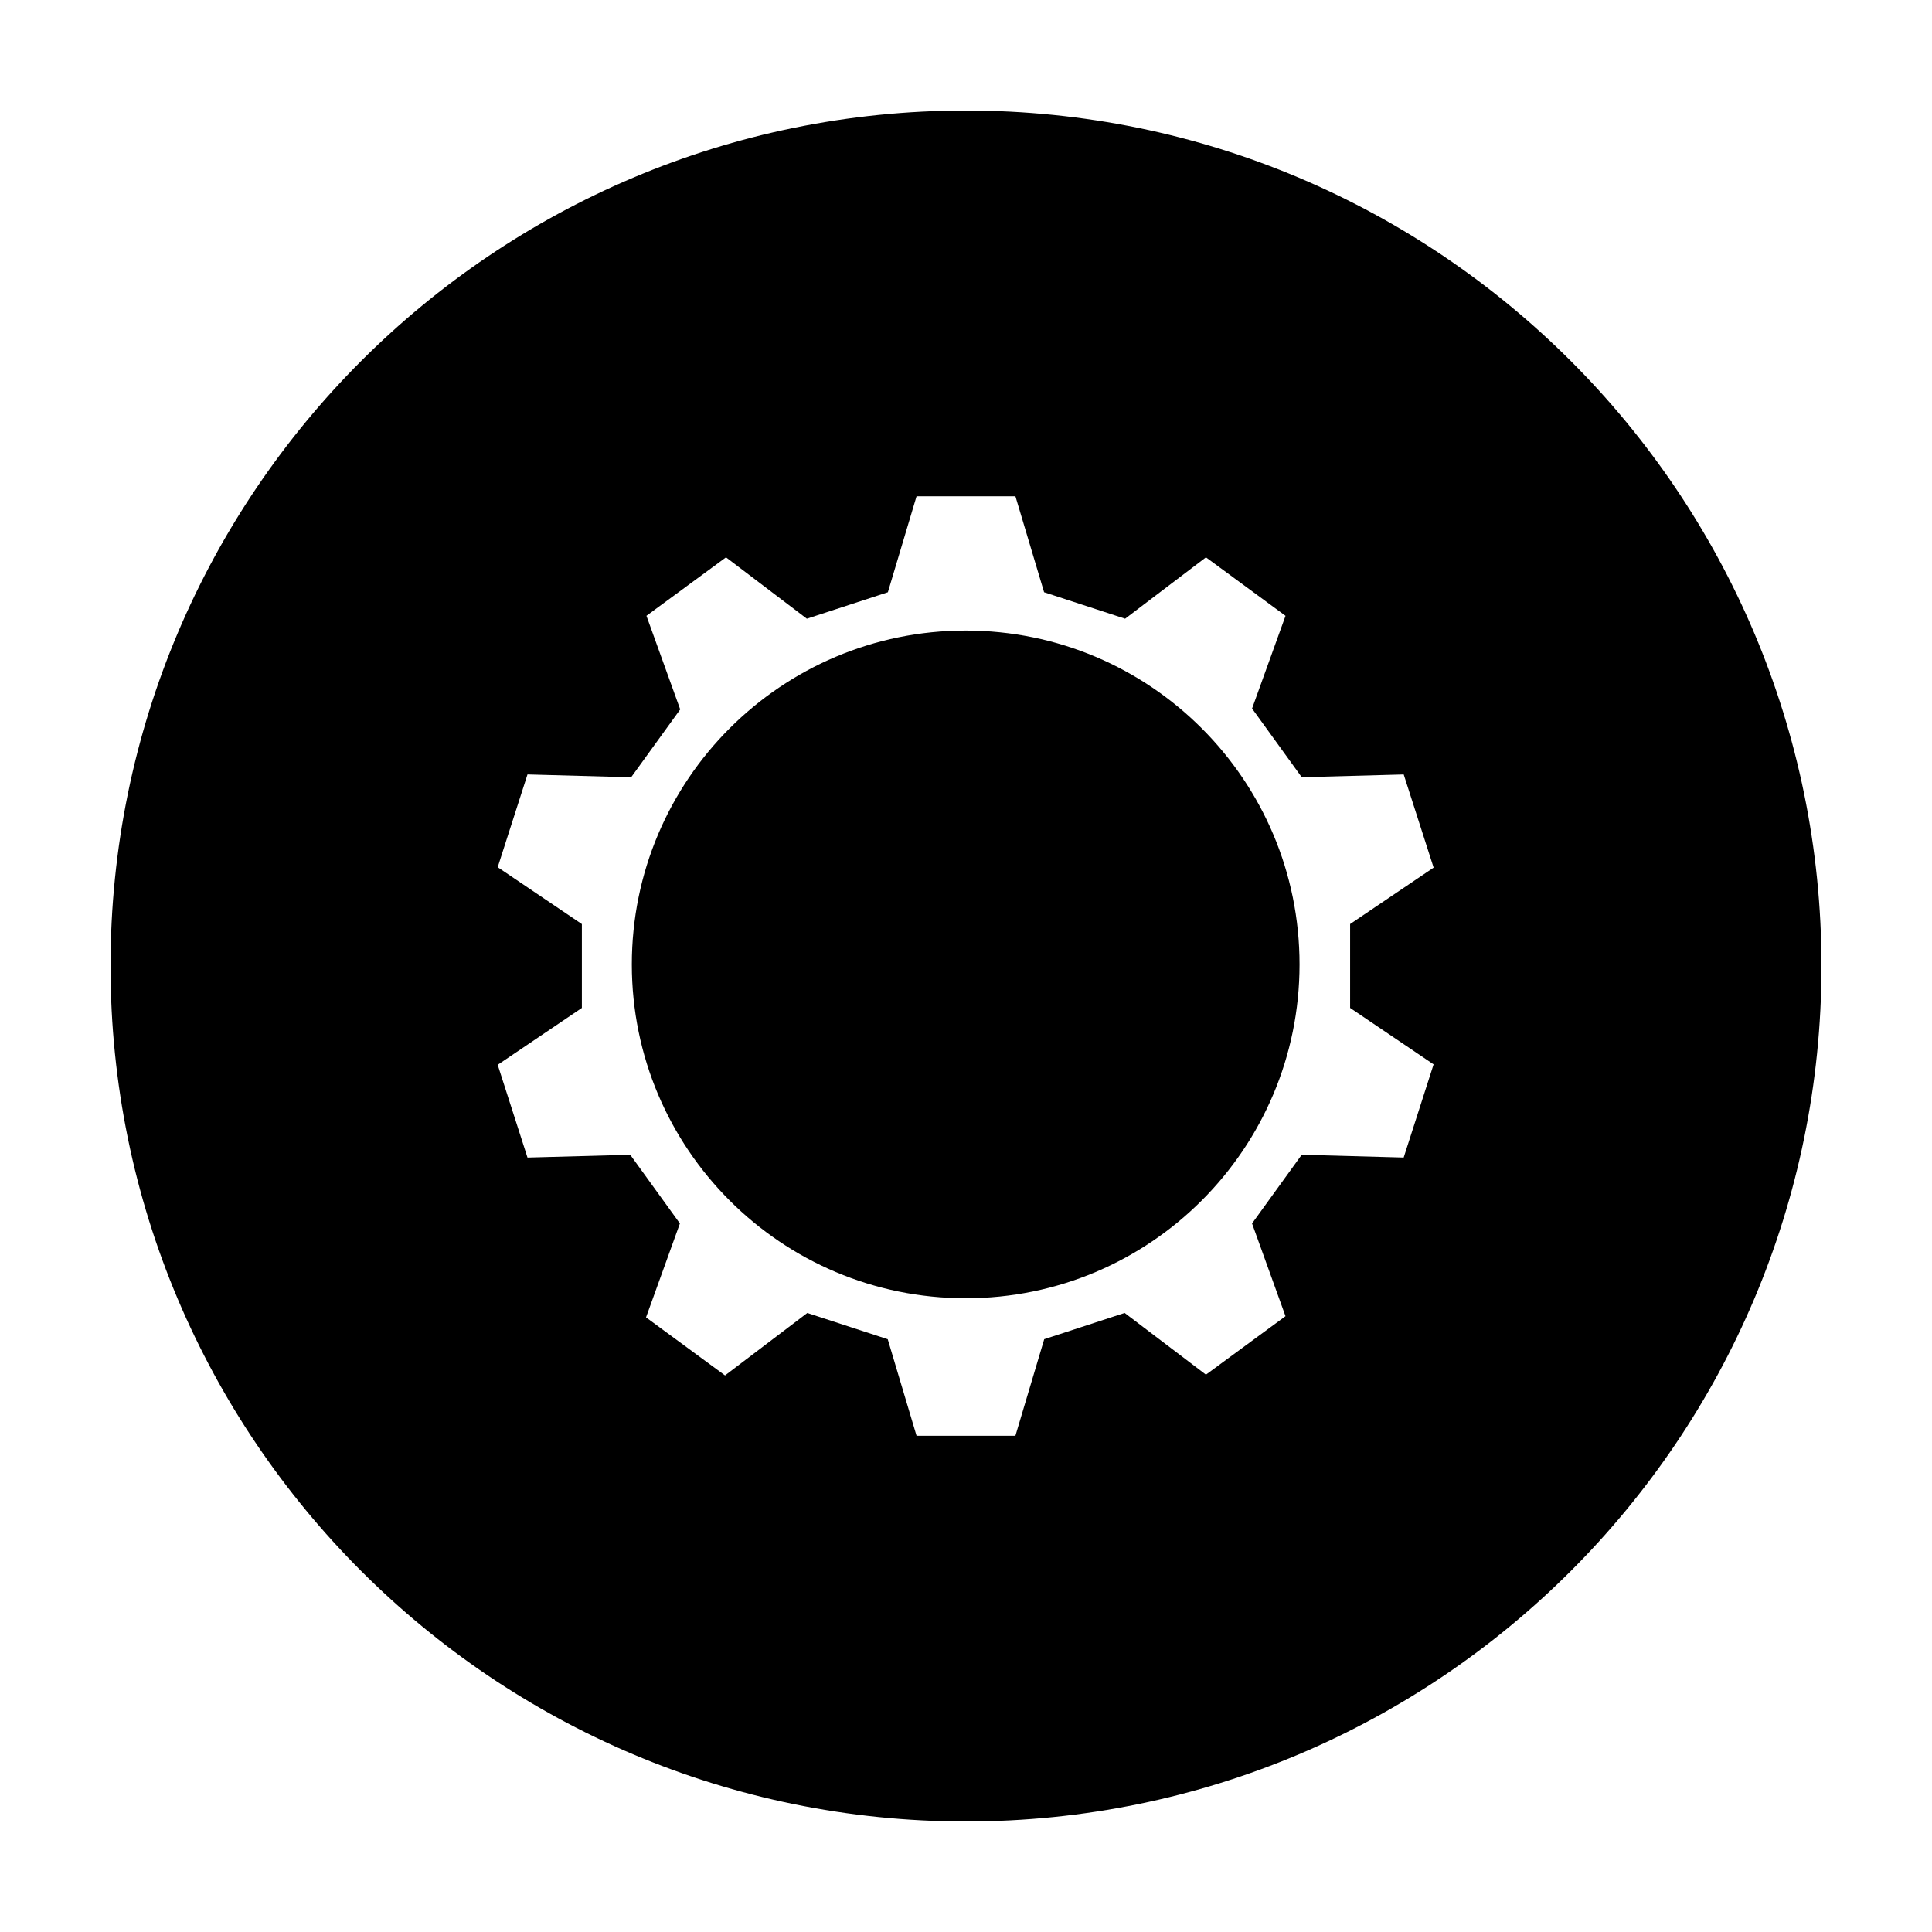
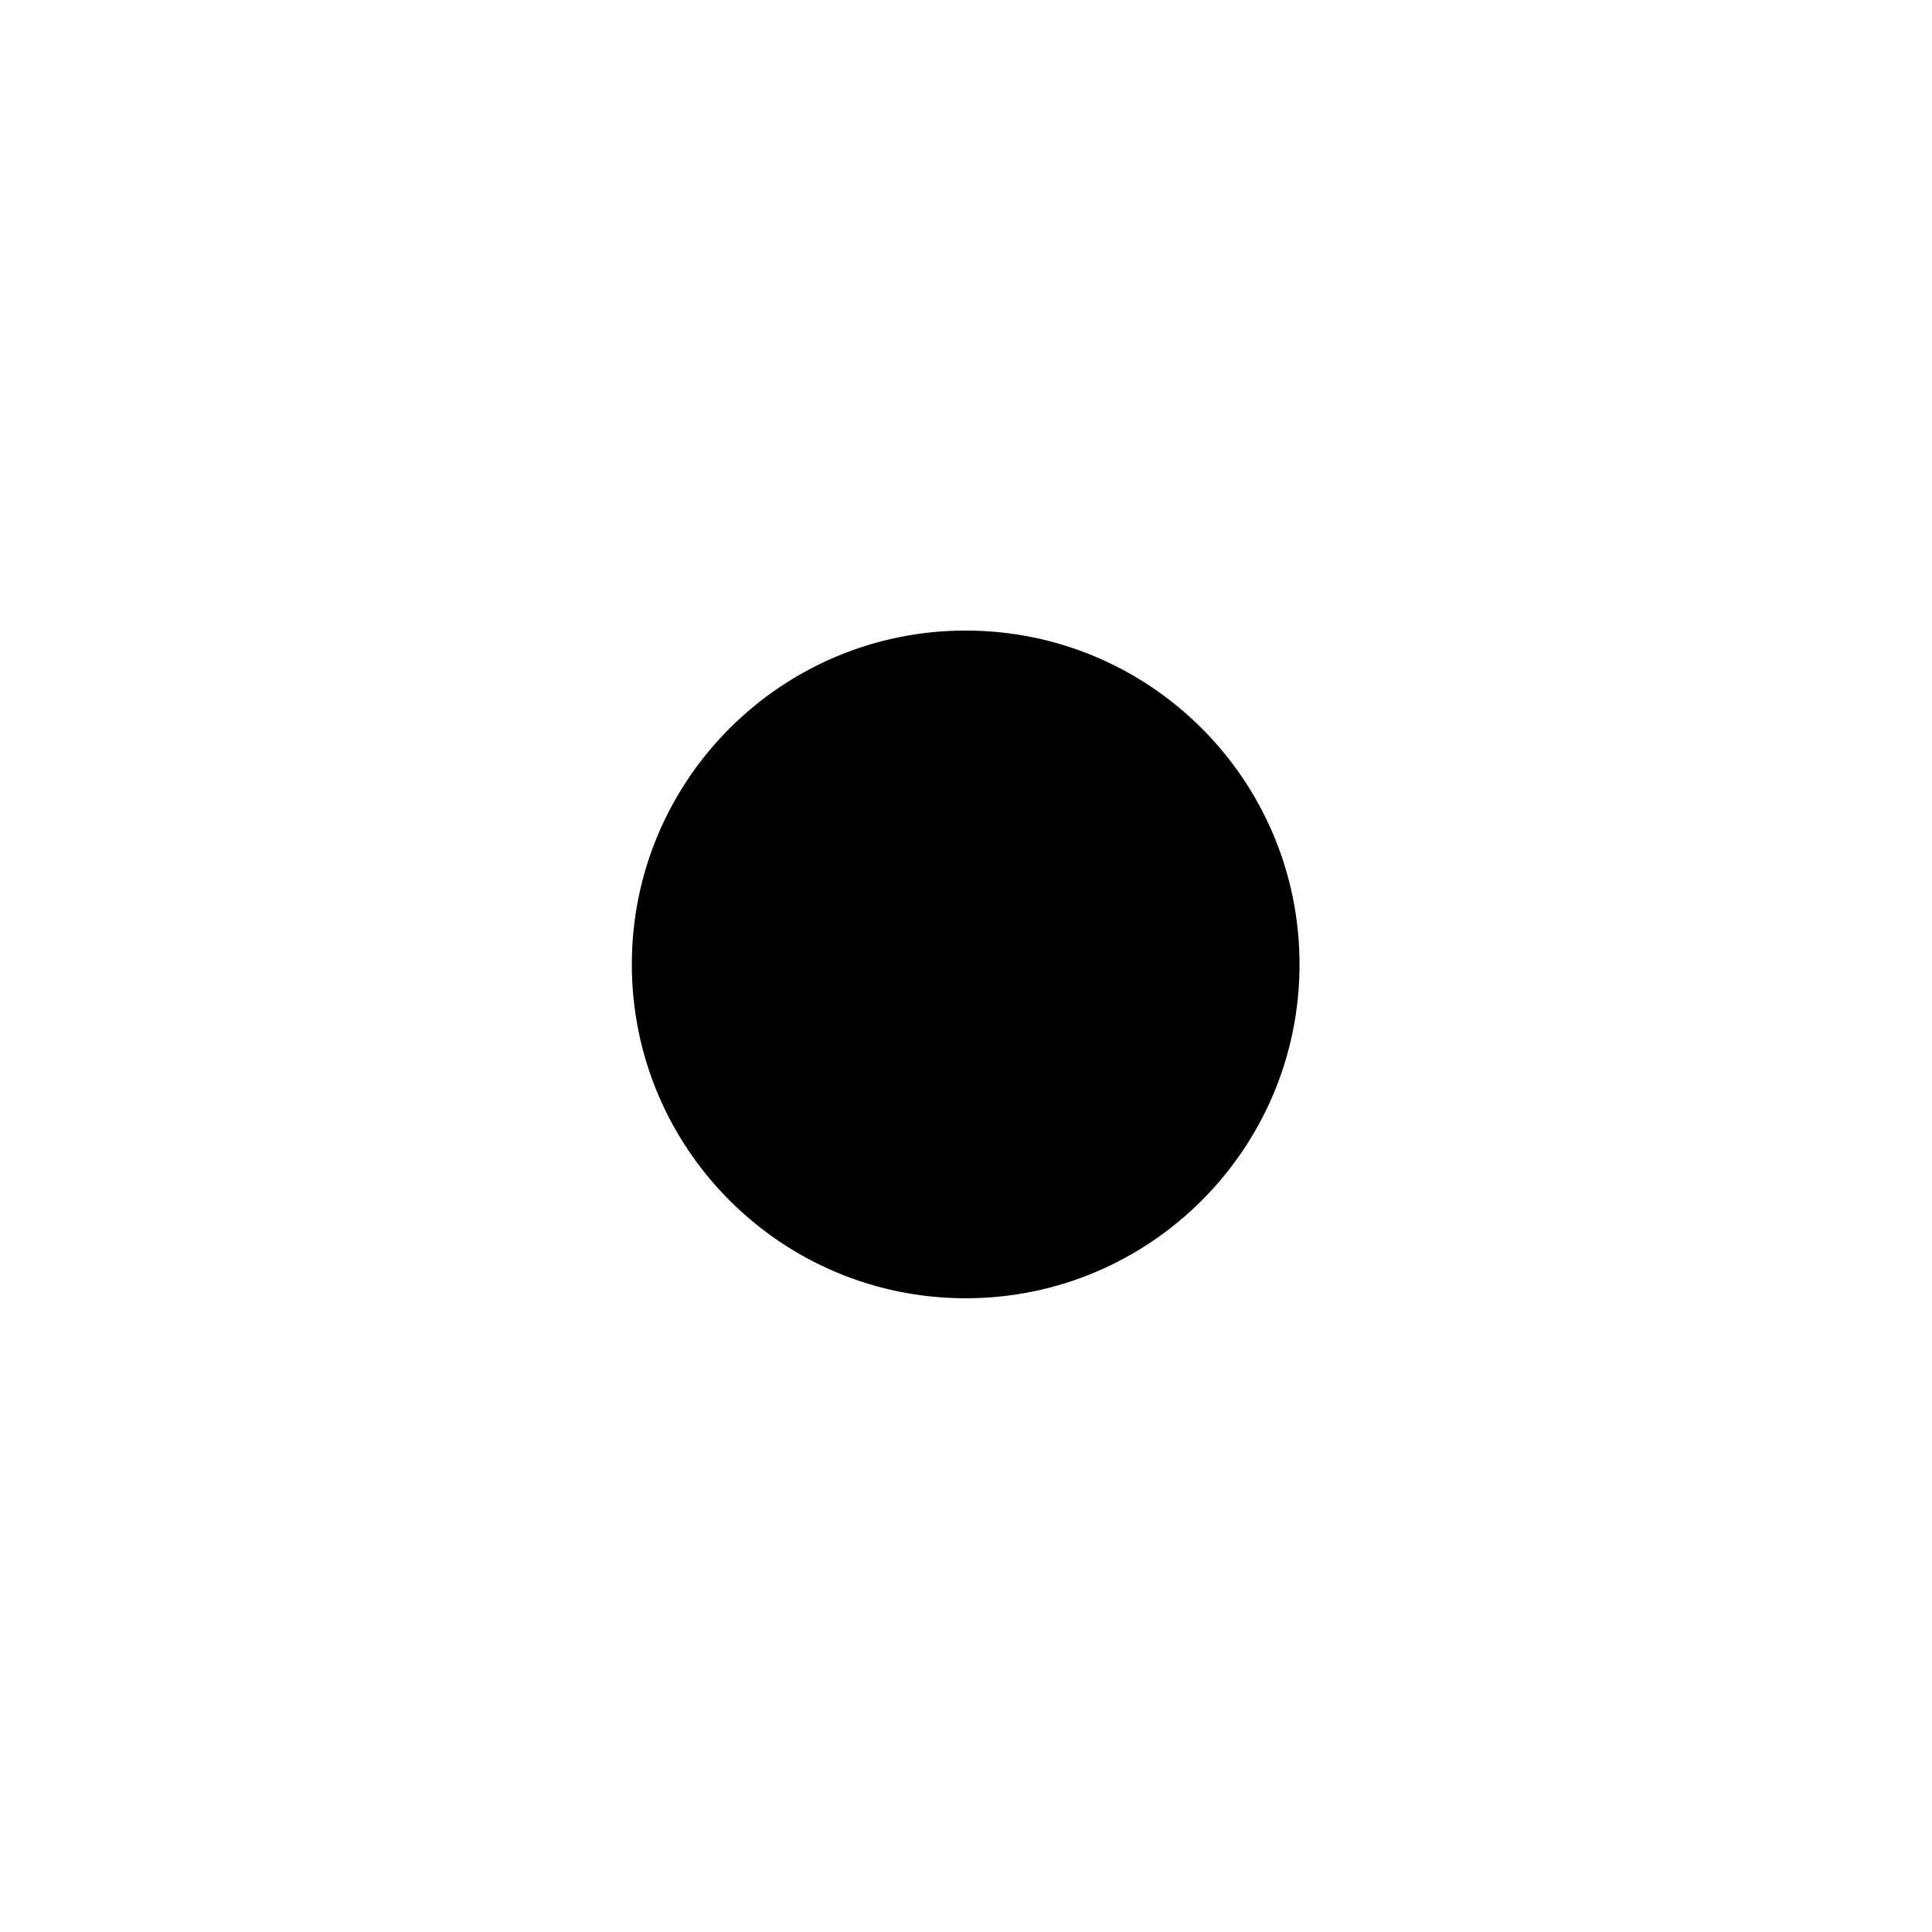
<svg xmlns="http://www.w3.org/2000/svg" fill="#000000" width="800px" height="800px" version="1.1" viewBox="144 144 512 512">
  <g>
    <path d="m488.39 399.58c0 48.859-39.609 88.473-88.473 88.473-48.863 0-88.477-39.613-88.477-88.473 0-48.863 39.613-88.477 88.477-88.477 48.863 0 88.473 39.613 88.473 88.477" />
-     <path d="m400 173.29c-125.21 0-226.71 101.5-226.71 226.71 0 125.21 101.5 226.71 226.71 226.71 125.21 0 226.71-101.51 226.71-226.71-0.004-125.21-101.51-226.71-226.71-226.71zm123.92 252.78c-4.133 12.863-3.797 11.824-7.93 24.688l-27.023-0.734c-5.613 7.766-7.551 10.445-13.164 18.207l8.867 24.574c-10.953 8.051-10.137 7.453-21.086 15.496l-21.543-16.355c-9.055 2.957-12.258 4-21.312 6.957l-7.633 25.582h-26.203l-7.637-25.574c-9.055-2.957-12.258-4-21.312-6.957l-21.805 16.551c-10.871-7.992-10.062-7.394-20.934-15.387l8.977-24.887c-5.613-7.766-7.551-10.445-13.164-18.207l-27.227 0.742c-4.109-12.809-3.785-11.773-7.894-24.582l22.305-15.07v-22.223l-22.305-15.07c4.109-12.809 3.785-11.773 7.894-24.582l27.469 0.75c5.543-7.668 7.457-10.316 13.004-17.984l-8.949-24.809c10.953-8.051 10.137-7.453 21.086-15.496l21.422 16.262c9.117-2.977 12.352-4.035 21.473-7.012l7.598-25.426h26.203l7.598 25.426c9.117 2.977 12.352 4.035 21.473 7.012l21.422-16.262c10.949 8.051 10.137 7.453 21.086 15.496l-8.867 24.574c5.613 7.766 7.551 10.445 13.164 18.207l27.023-0.734c4.133 12.863 3.797 11.824 7.93 24.688l-22.133 14.953v22.223z" />
  </g>
</svg>